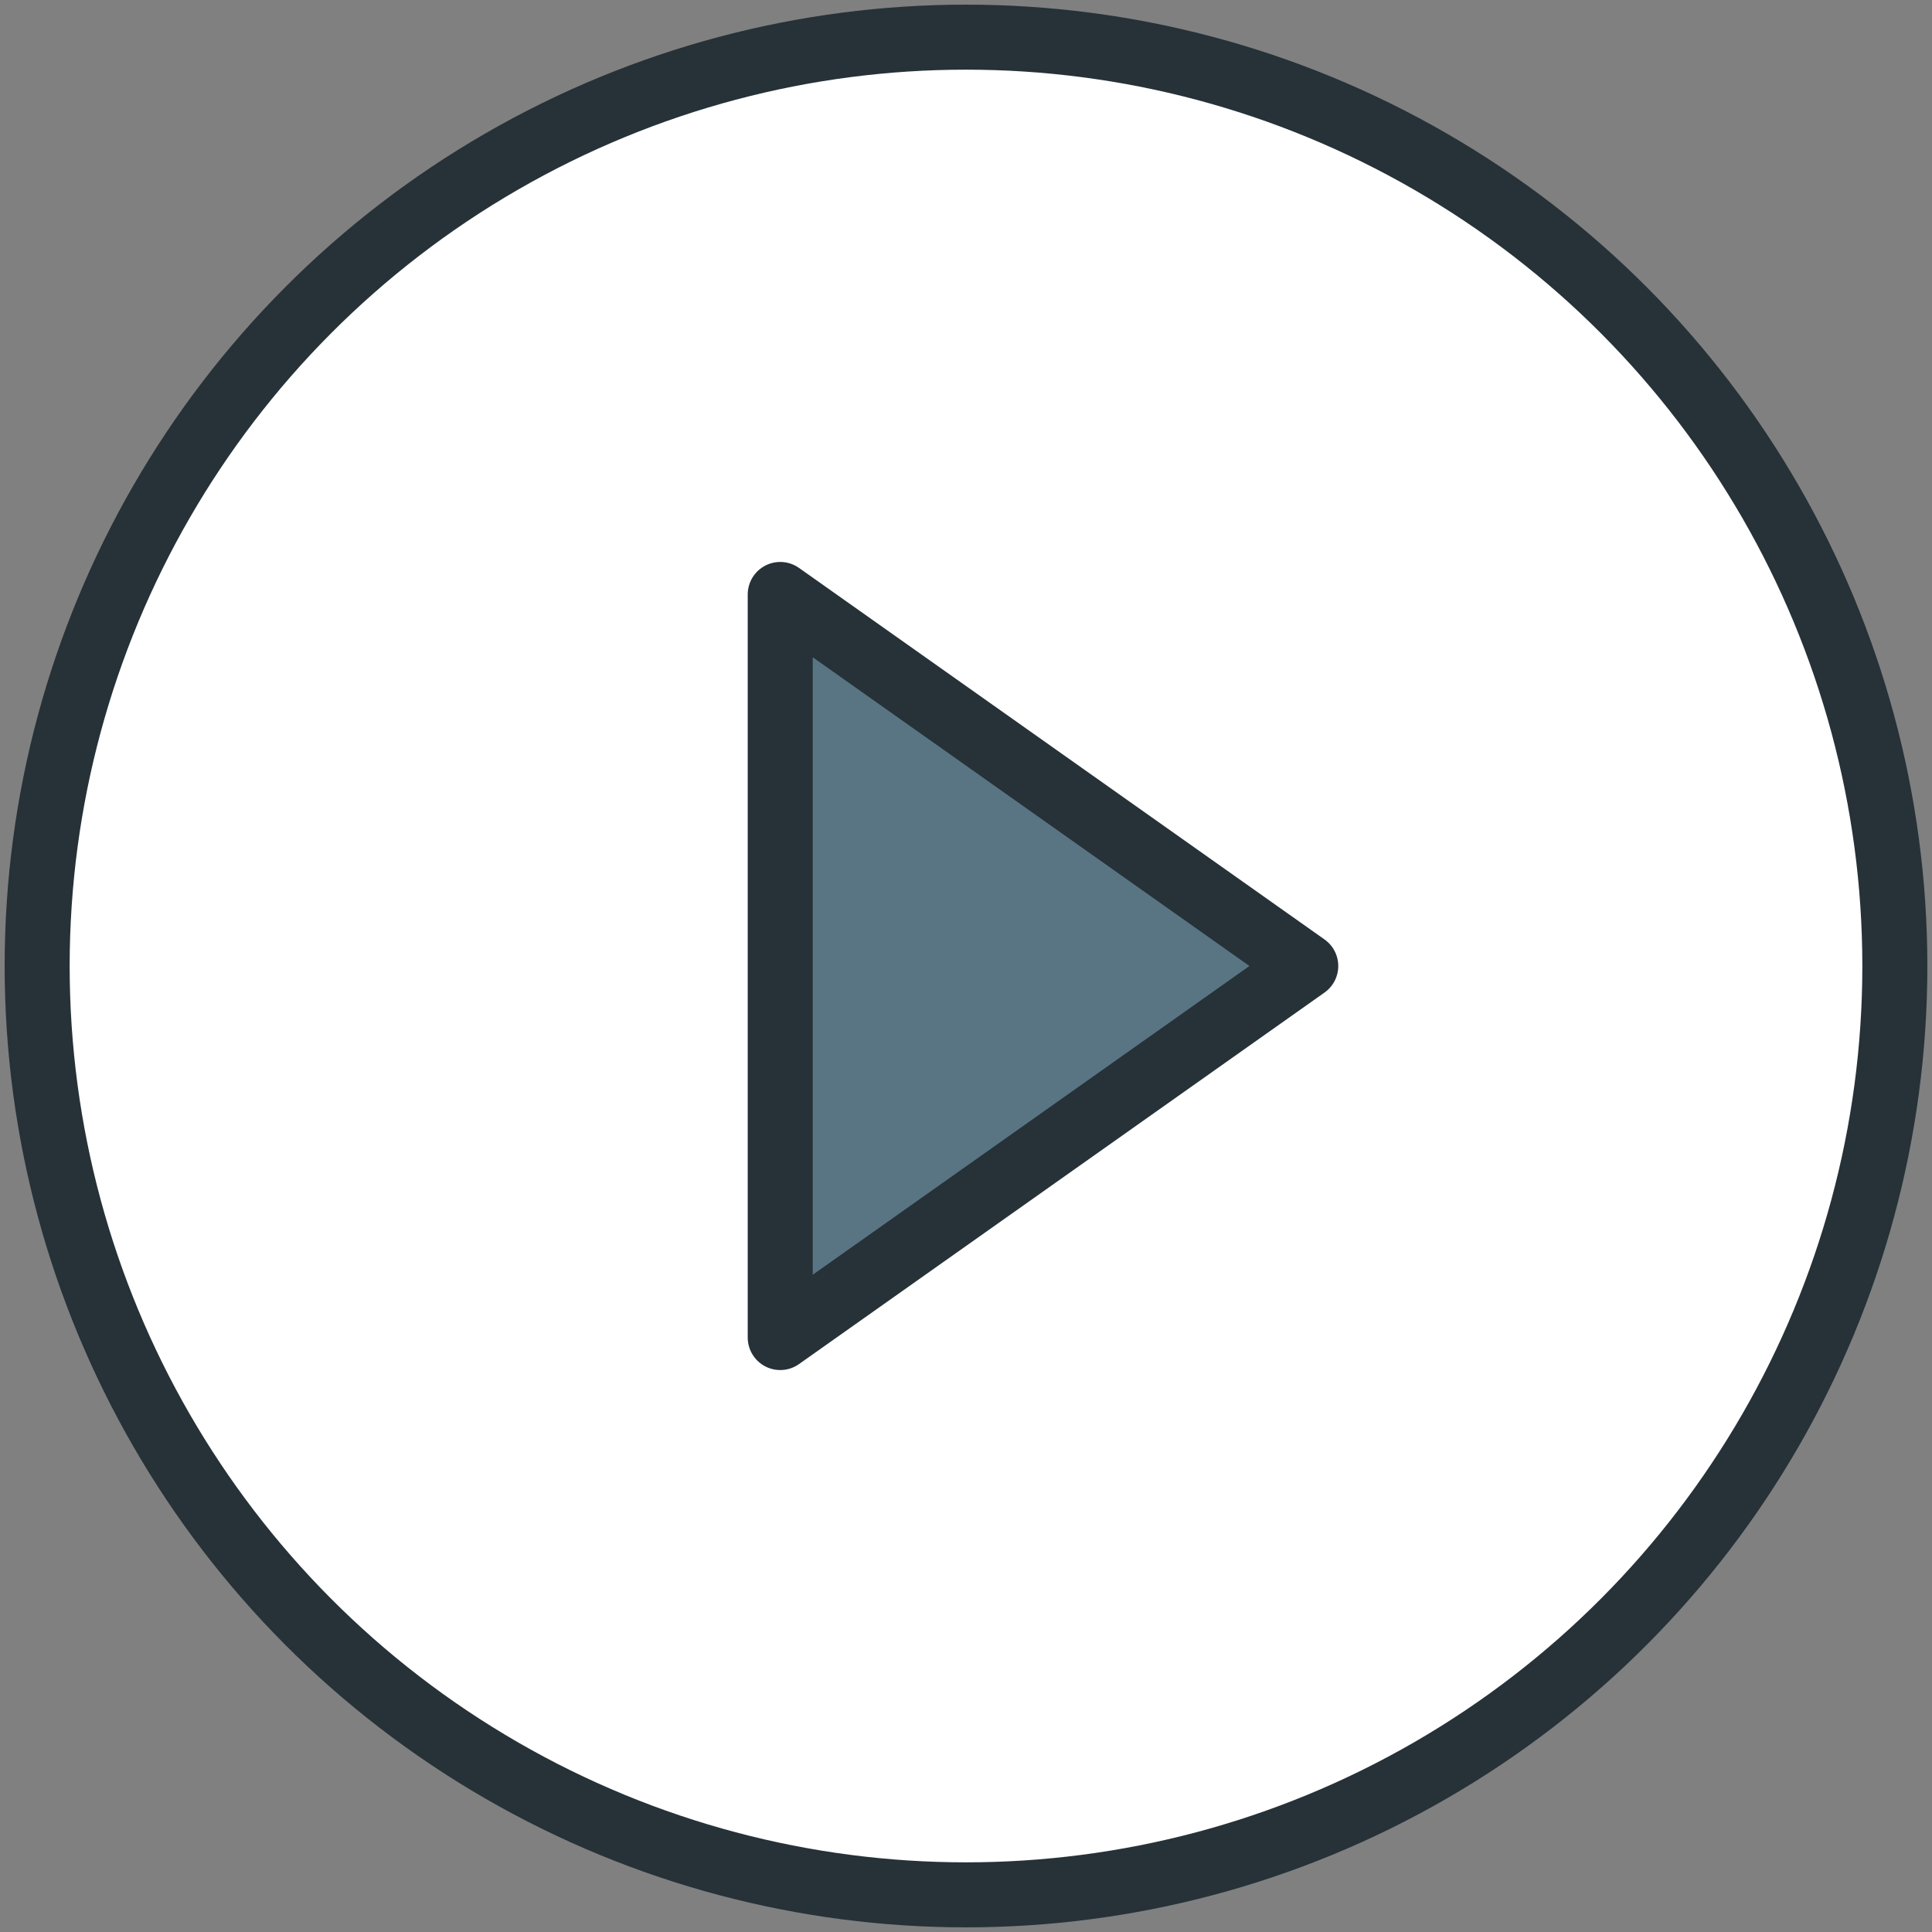
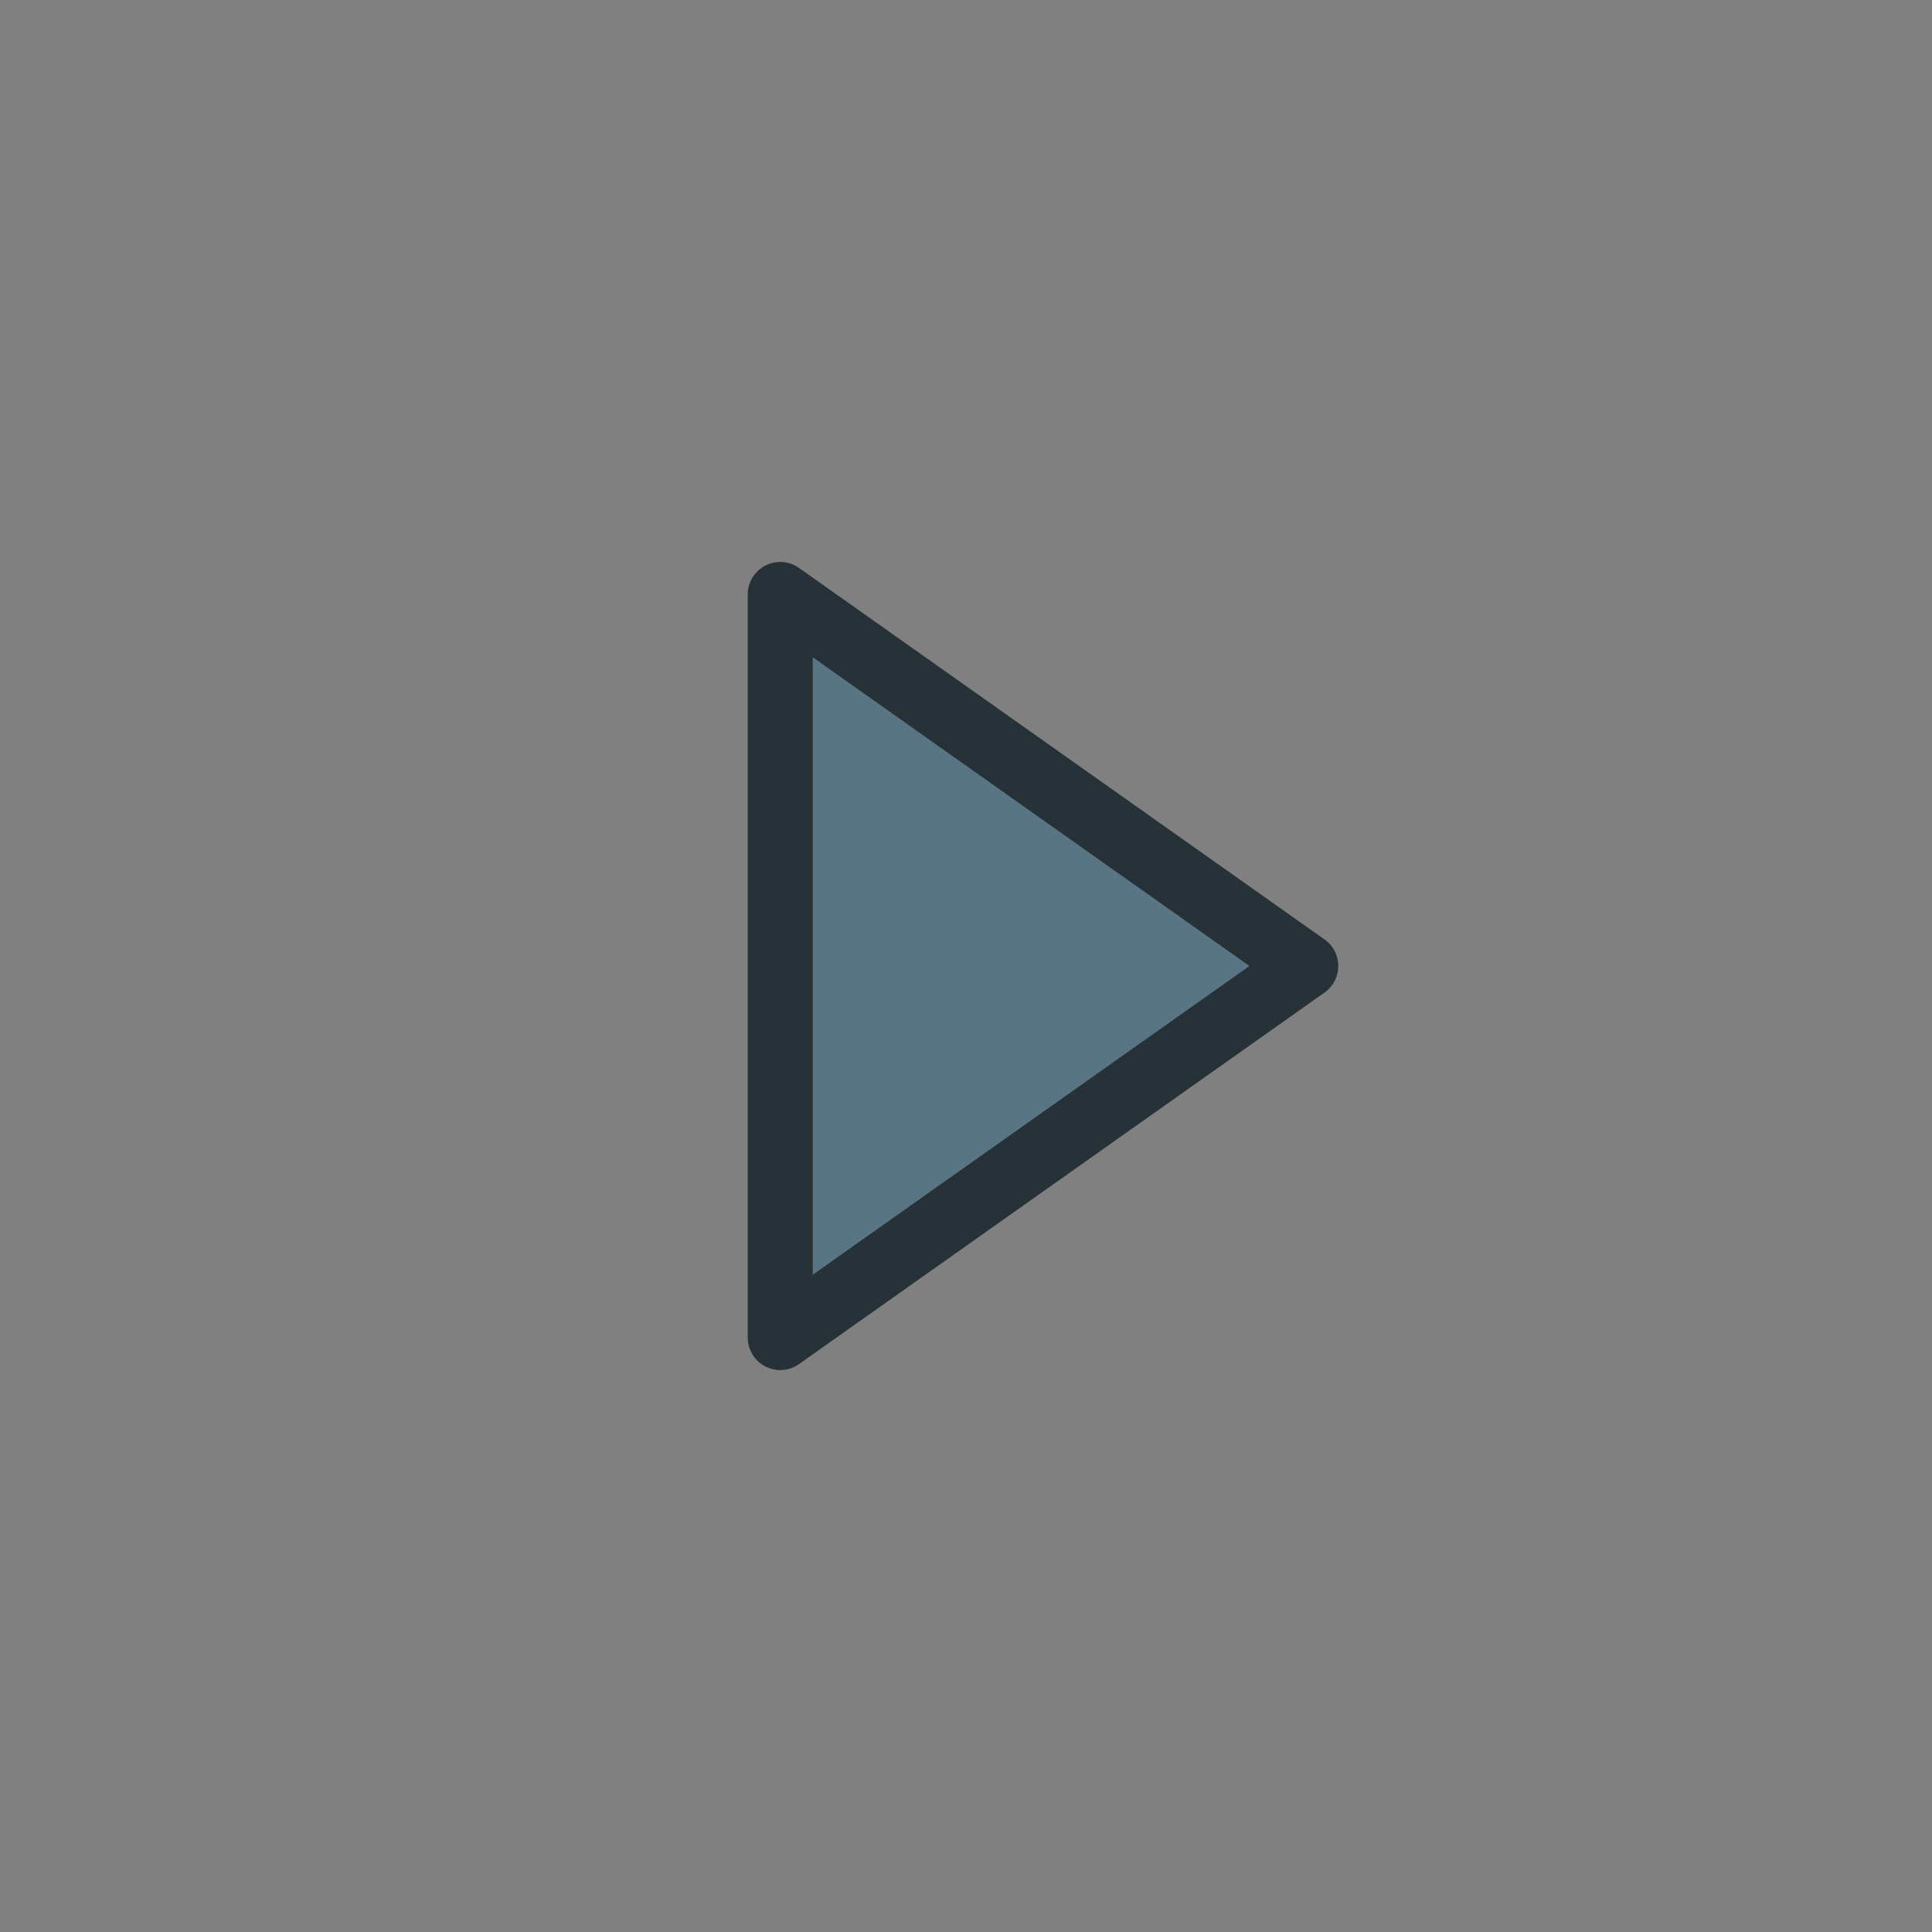
<svg xmlns="http://www.w3.org/2000/svg" width="800px" height="800px" viewBox="0 0 104 104" version="1.1">
  <rect x="0" y="0" width="104" height="104" fill="#808080" stroke="none" />
  <title>42-multimeda-play</title>
  <desc>Created with Sketch.</desc>
  <defs>

</defs>
  <g id="3.Multimedia" stroke="none" stroke-width="1" fill="none" fill-rule="evenodd" stroke-linecap="round" stroke-linejoin="round">
    <g id="Multimedia-(Color)" transform="translate(-298, -903)" stroke="#263238" stroke-width="3.5">
      <g id="42-multimeda-play" transform="translate(300, 905)">
-         <circle id="Layer-1" fill="#FFFFFF" cx="50" cy="50" r="50">
- 
- </circle>
        <polygon id="Layer-2" fill="#597584" points="68.289 50 40 70 40 30">

</polygon>
      </g>
    </g>
  </g>
</svg>